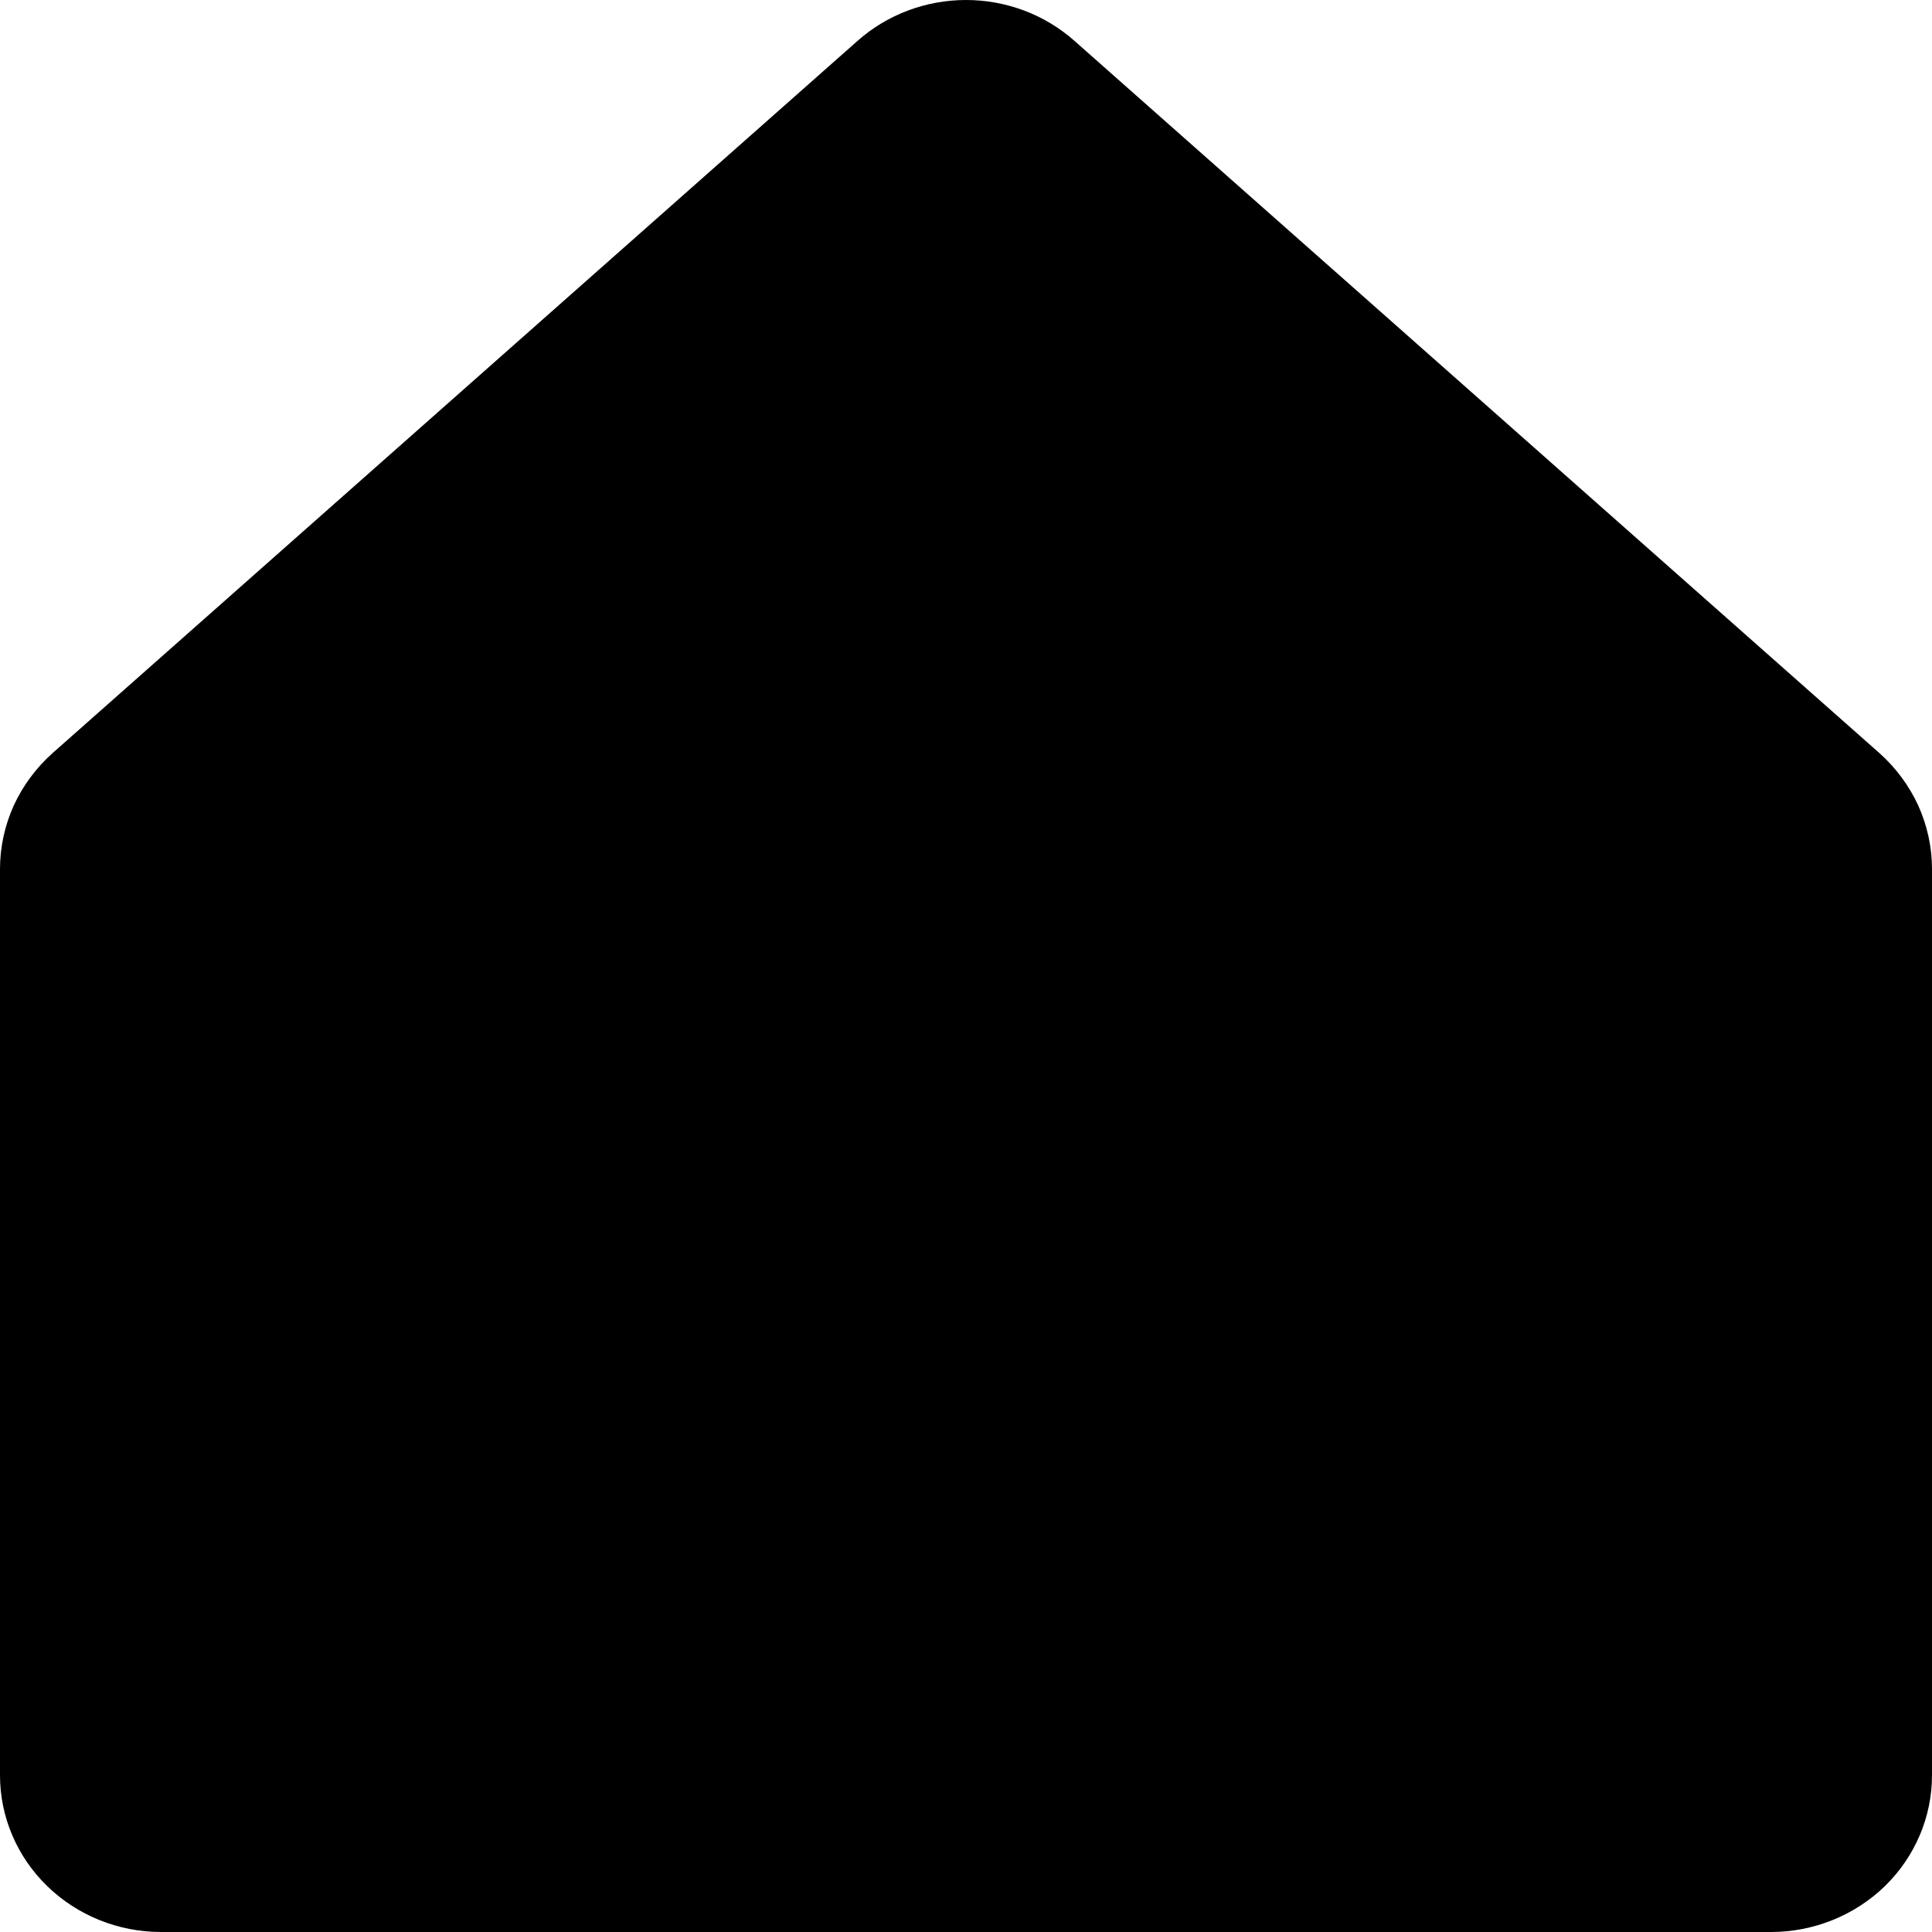
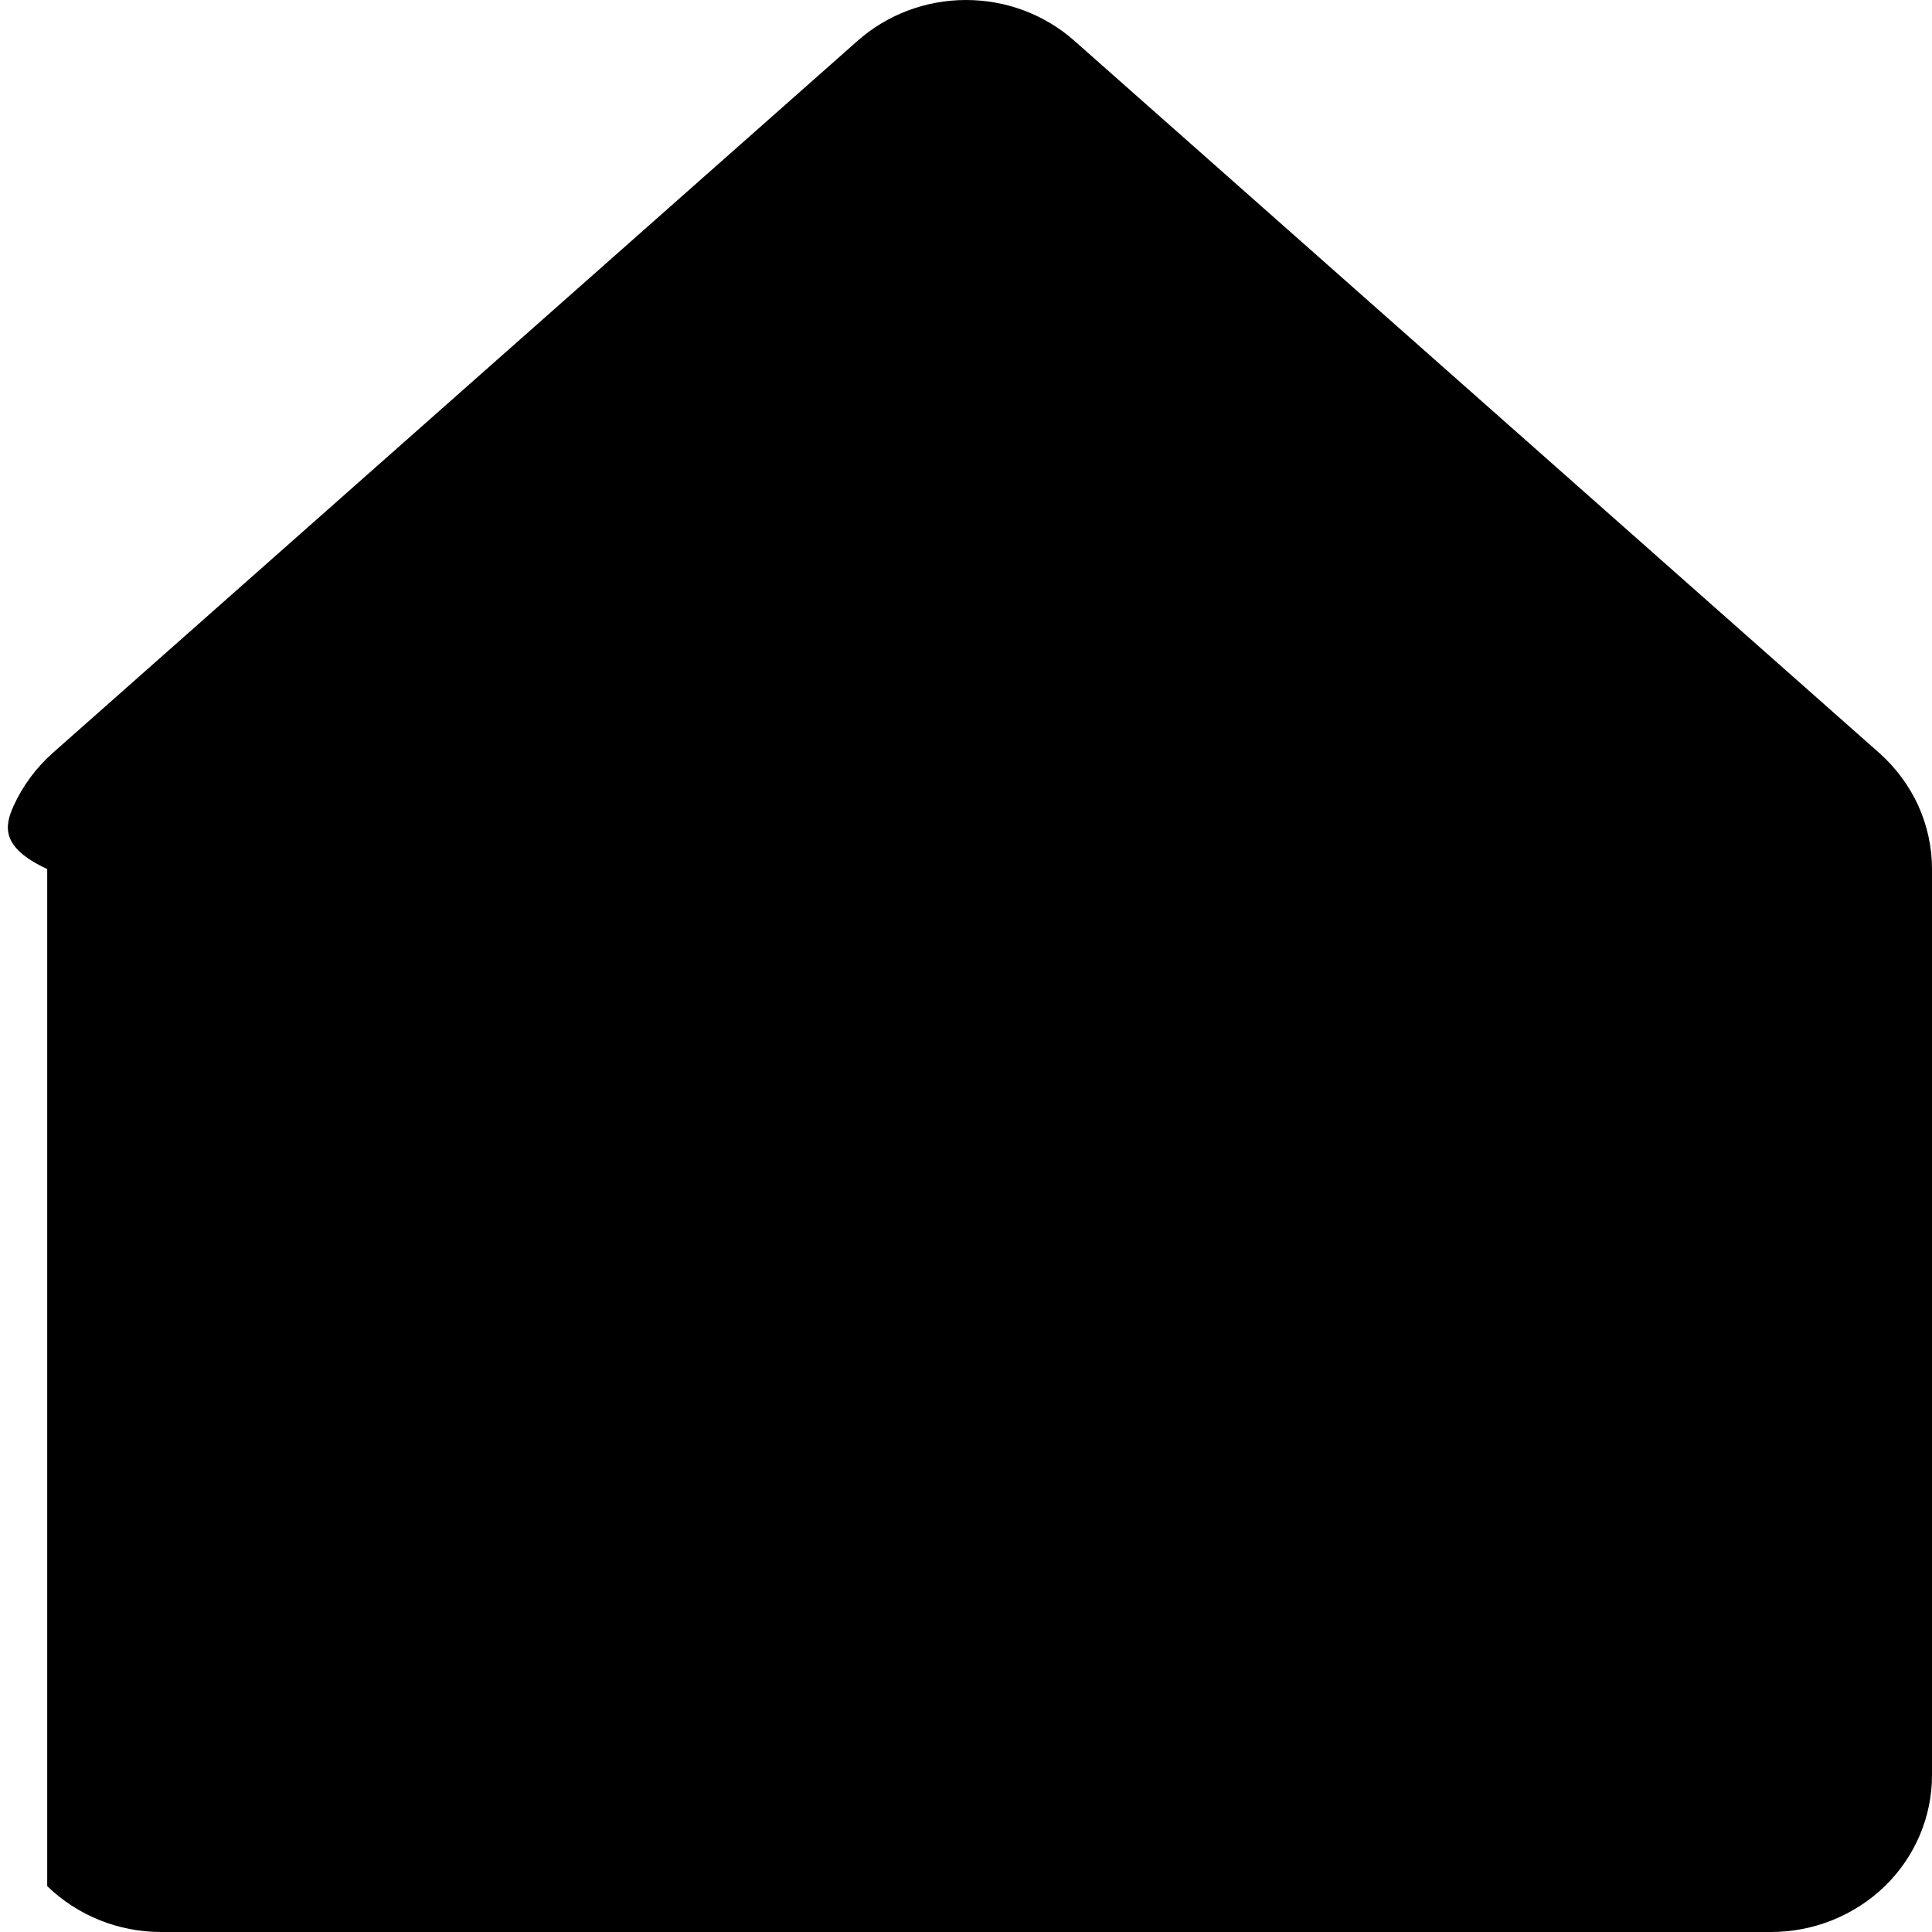
<svg xmlns="http://www.w3.org/2000/svg" width="16" height="16" viewBox="0 0 16 16" fill="none">
-   <path d="M16 7.197V14.702C16 15.046 15.86 15.376 15.61 15.62C15.359 15.863 15.02 16 14.667 16H1.333C0.98 16 0.641 15.863 0.391 15.62C0.14 15.376 0 15.046 0 14.702V7.197C5.87882e-05 7.016 0.039 6.838 0.113 6.673C0.188 6.509 0.297 6.361 0.433 6.239L7.1 0.34C7.346 0.121 7.667 0 8 0C8.333 0 8.654 0.121 8.9 0.34L15.567 6.239C15.703 6.361 15.812 6.509 15.887 6.673C15.961 6.838 16 7.016 16 7.197Z" fill="black" />
+   <path d="M16 7.197V14.702C16 15.046 15.86 15.376 15.61 15.62C15.359 15.863 15.02 16 14.667 16H1.333C0.98 16 0.641 15.863 0.391 15.62V7.197C5.87882e-05 7.016 0.039 6.838 0.113 6.673C0.188 6.509 0.297 6.361 0.433 6.239L7.1 0.34C7.346 0.121 7.667 0 8 0C8.333 0 8.654 0.121 8.9 0.34L15.567 6.239C15.703 6.361 15.812 6.509 15.887 6.673C15.961 6.838 16 7.016 16 7.197Z" fill="black" />
</svg>